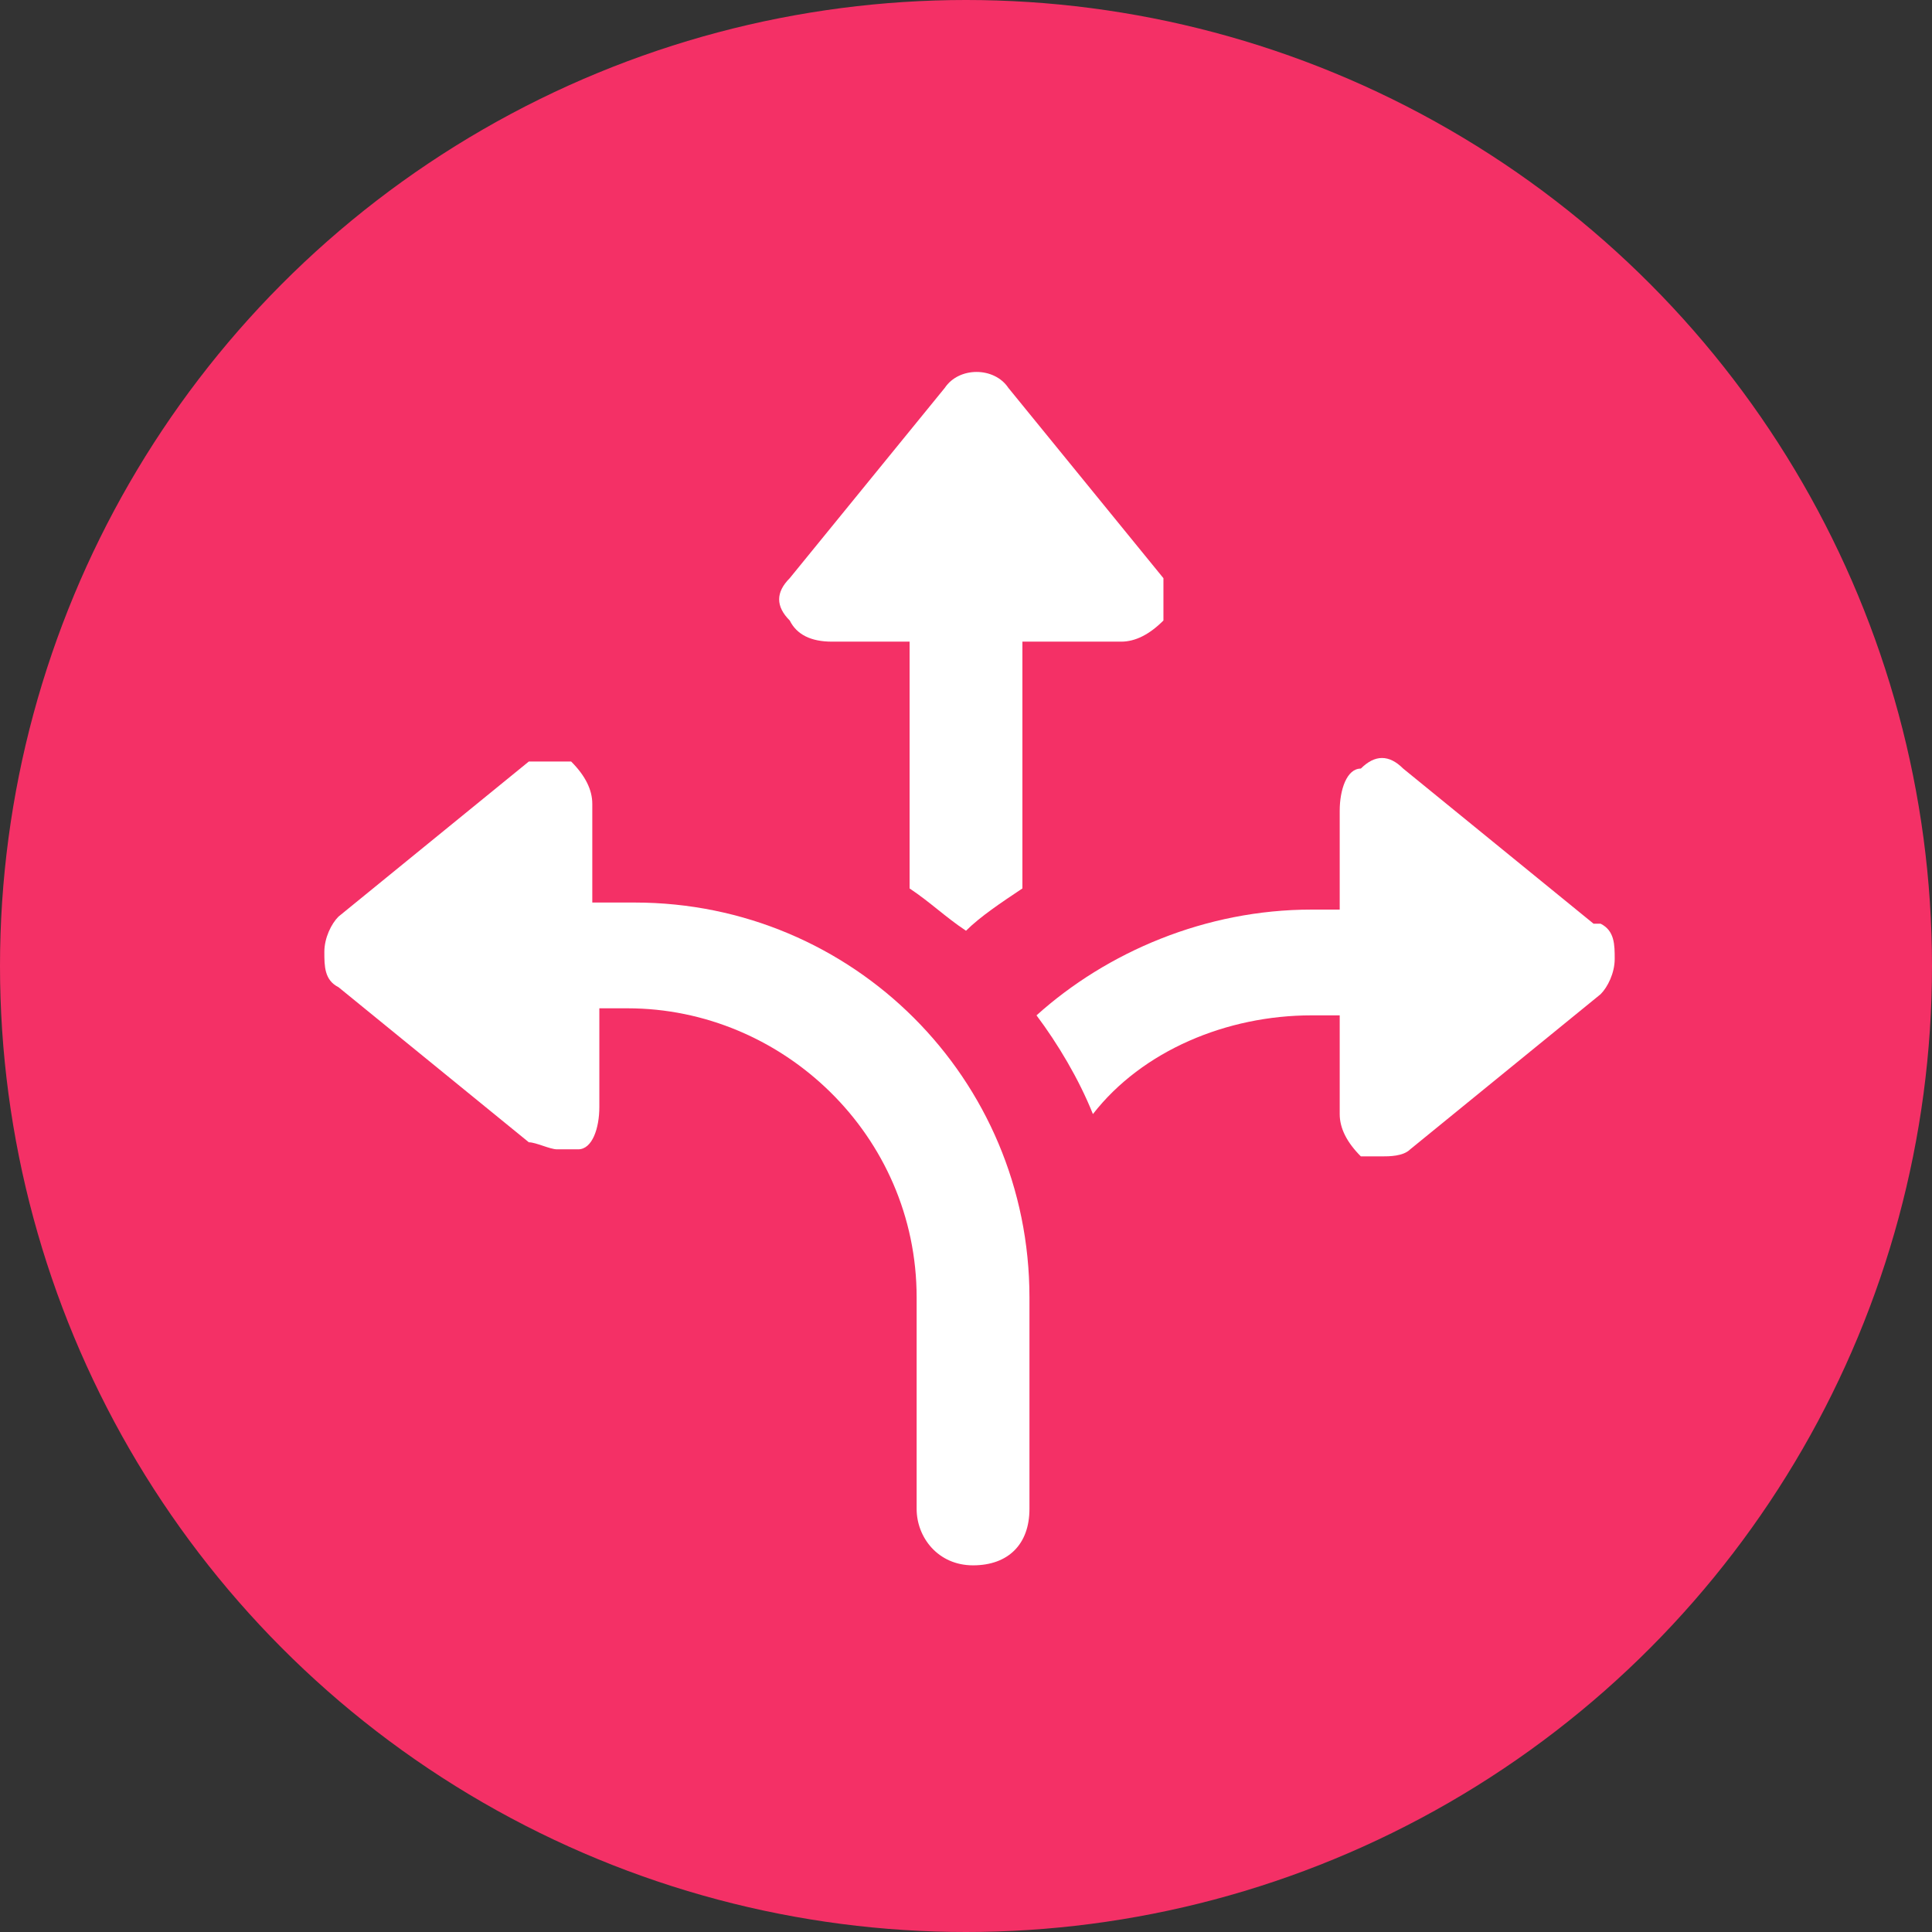
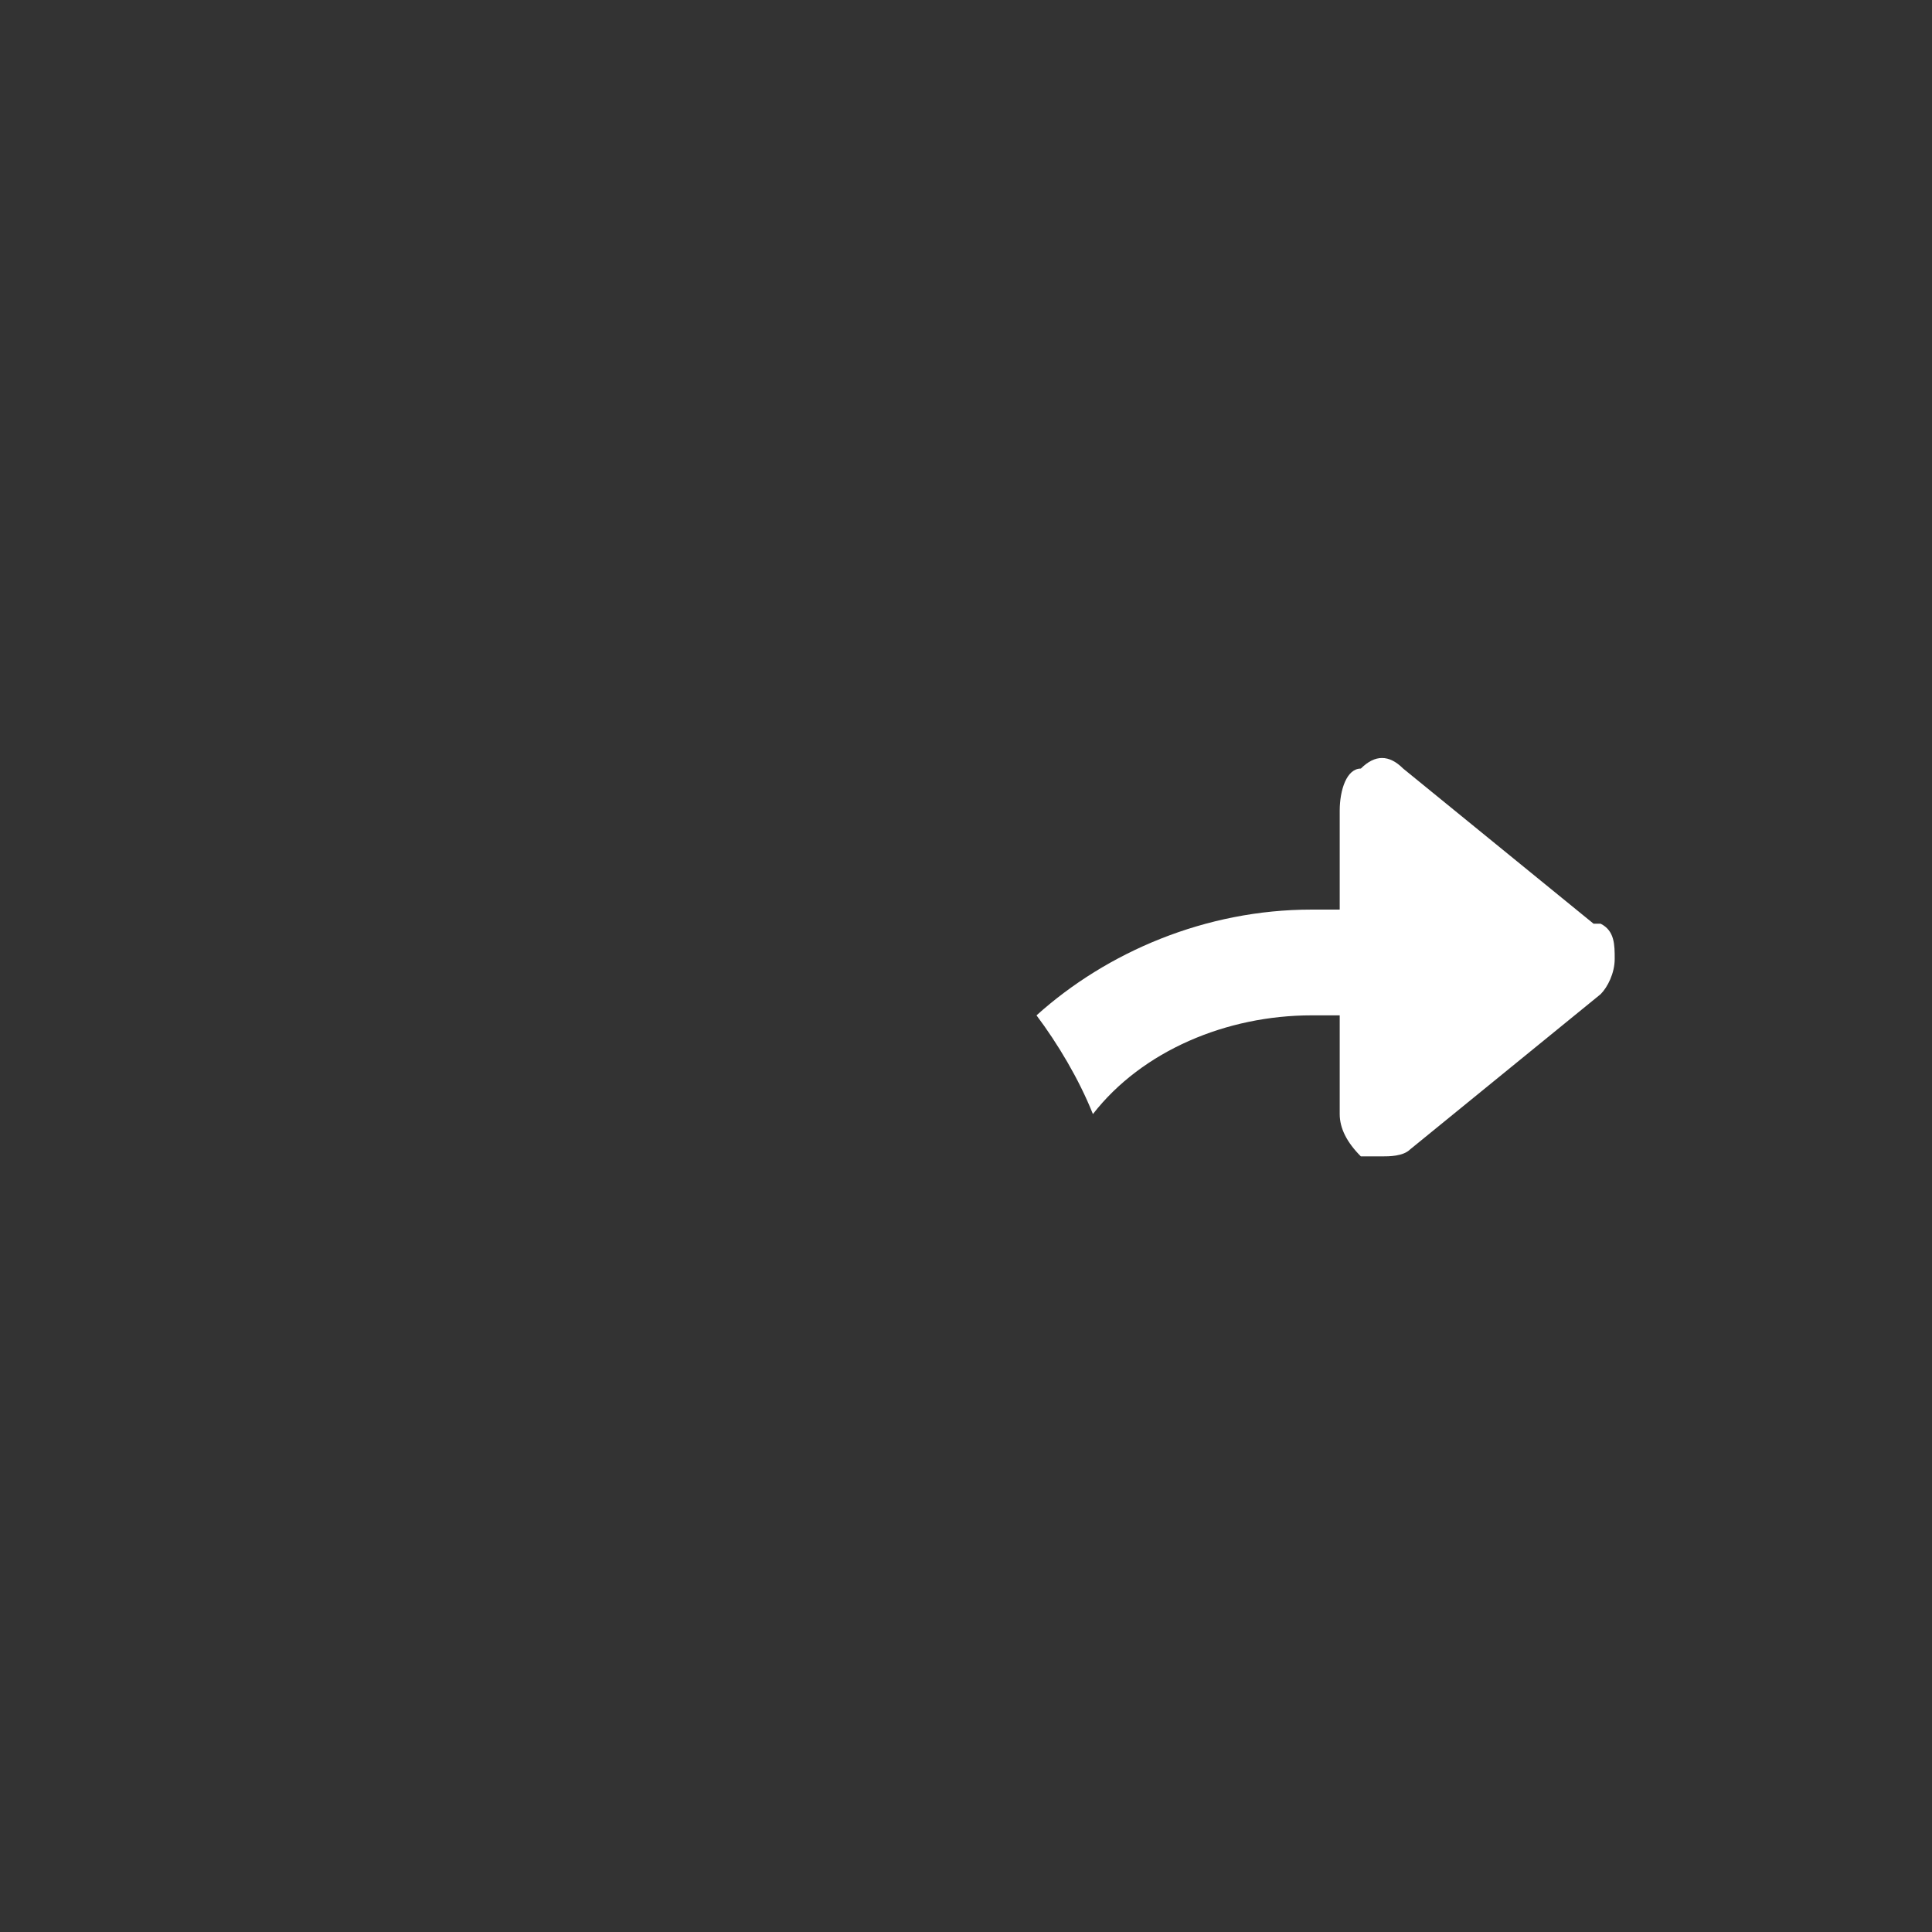
<svg xmlns="http://www.w3.org/2000/svg" id="Livello_2" viewBox="0 0 27.4 27.4">
  <rect x="0" y="0" width="27.4" height="27.4" fill="#333333" stroke="none" />
  <defs>
    <style>.cls-1{fill:#f43066;}.cls-1,.cls-2{stroke-width:0px;}.cls-2{fill:#fff;}</style>
  </defs>
  <g id="immagini">
-     <circle class="cls-1" cx="13.7" cy="13.7" r="13.7" />
-     <path class="cls-2" d="M11.5,9.1h1.4v3.5c.3.2.5.4.8.6.2-.2.5-.4.8-.6v-3.5h1.4c.2,0,.4-.1.6-.3,0-.2,0-.5,0-.6l-2.2-2.7c-.2-.3-.7-.3-.9,0l-2.2,2.7c-.2.2-.2.4,0,.6.1.2.3.3.6.3h0Z" />
-     <path class="cls-2" d="M8.8,12.8h-.4v-1.4c0-.2-.1-.4-.3-.6-.2,0-.5,0-.6,0l-2.7,2.2c-.1.1-.2.3-.2.5s0,.4.2.5l2.7,2.2c.1,0,.3.1.4.1s.2,0,.3,0c.2,0,.3-.3.3-.6v-1.4h.4c2.2,0,4.1,1.8,4.1,4.1v3c0,.4.3.8.8.8s.8-.3.8-.8v-3c0-3.1-2.5-5.6-5.6-5.6h0Z" />
    <path class="cls-2" d="M22.6,13.1l-2.7-2.2c-.2-.2-.4-.2-.6,0-.2,0-.3.3-.3.6v1.4h-.4c-1.5,0-2.9.6-3.9,1.5.3.4.6.9.8,1.4.7-.9,1.9-1.4,3.1-1.4h.4v1.4c0,.2.1.4.3.6,0,0,.2,0,.3,0s.3,0,.4-.1l2.7-2.2c.1-.1.2-.3.2-.5s0-.4-.2-.5h0Z" />
  </g>
</svg>